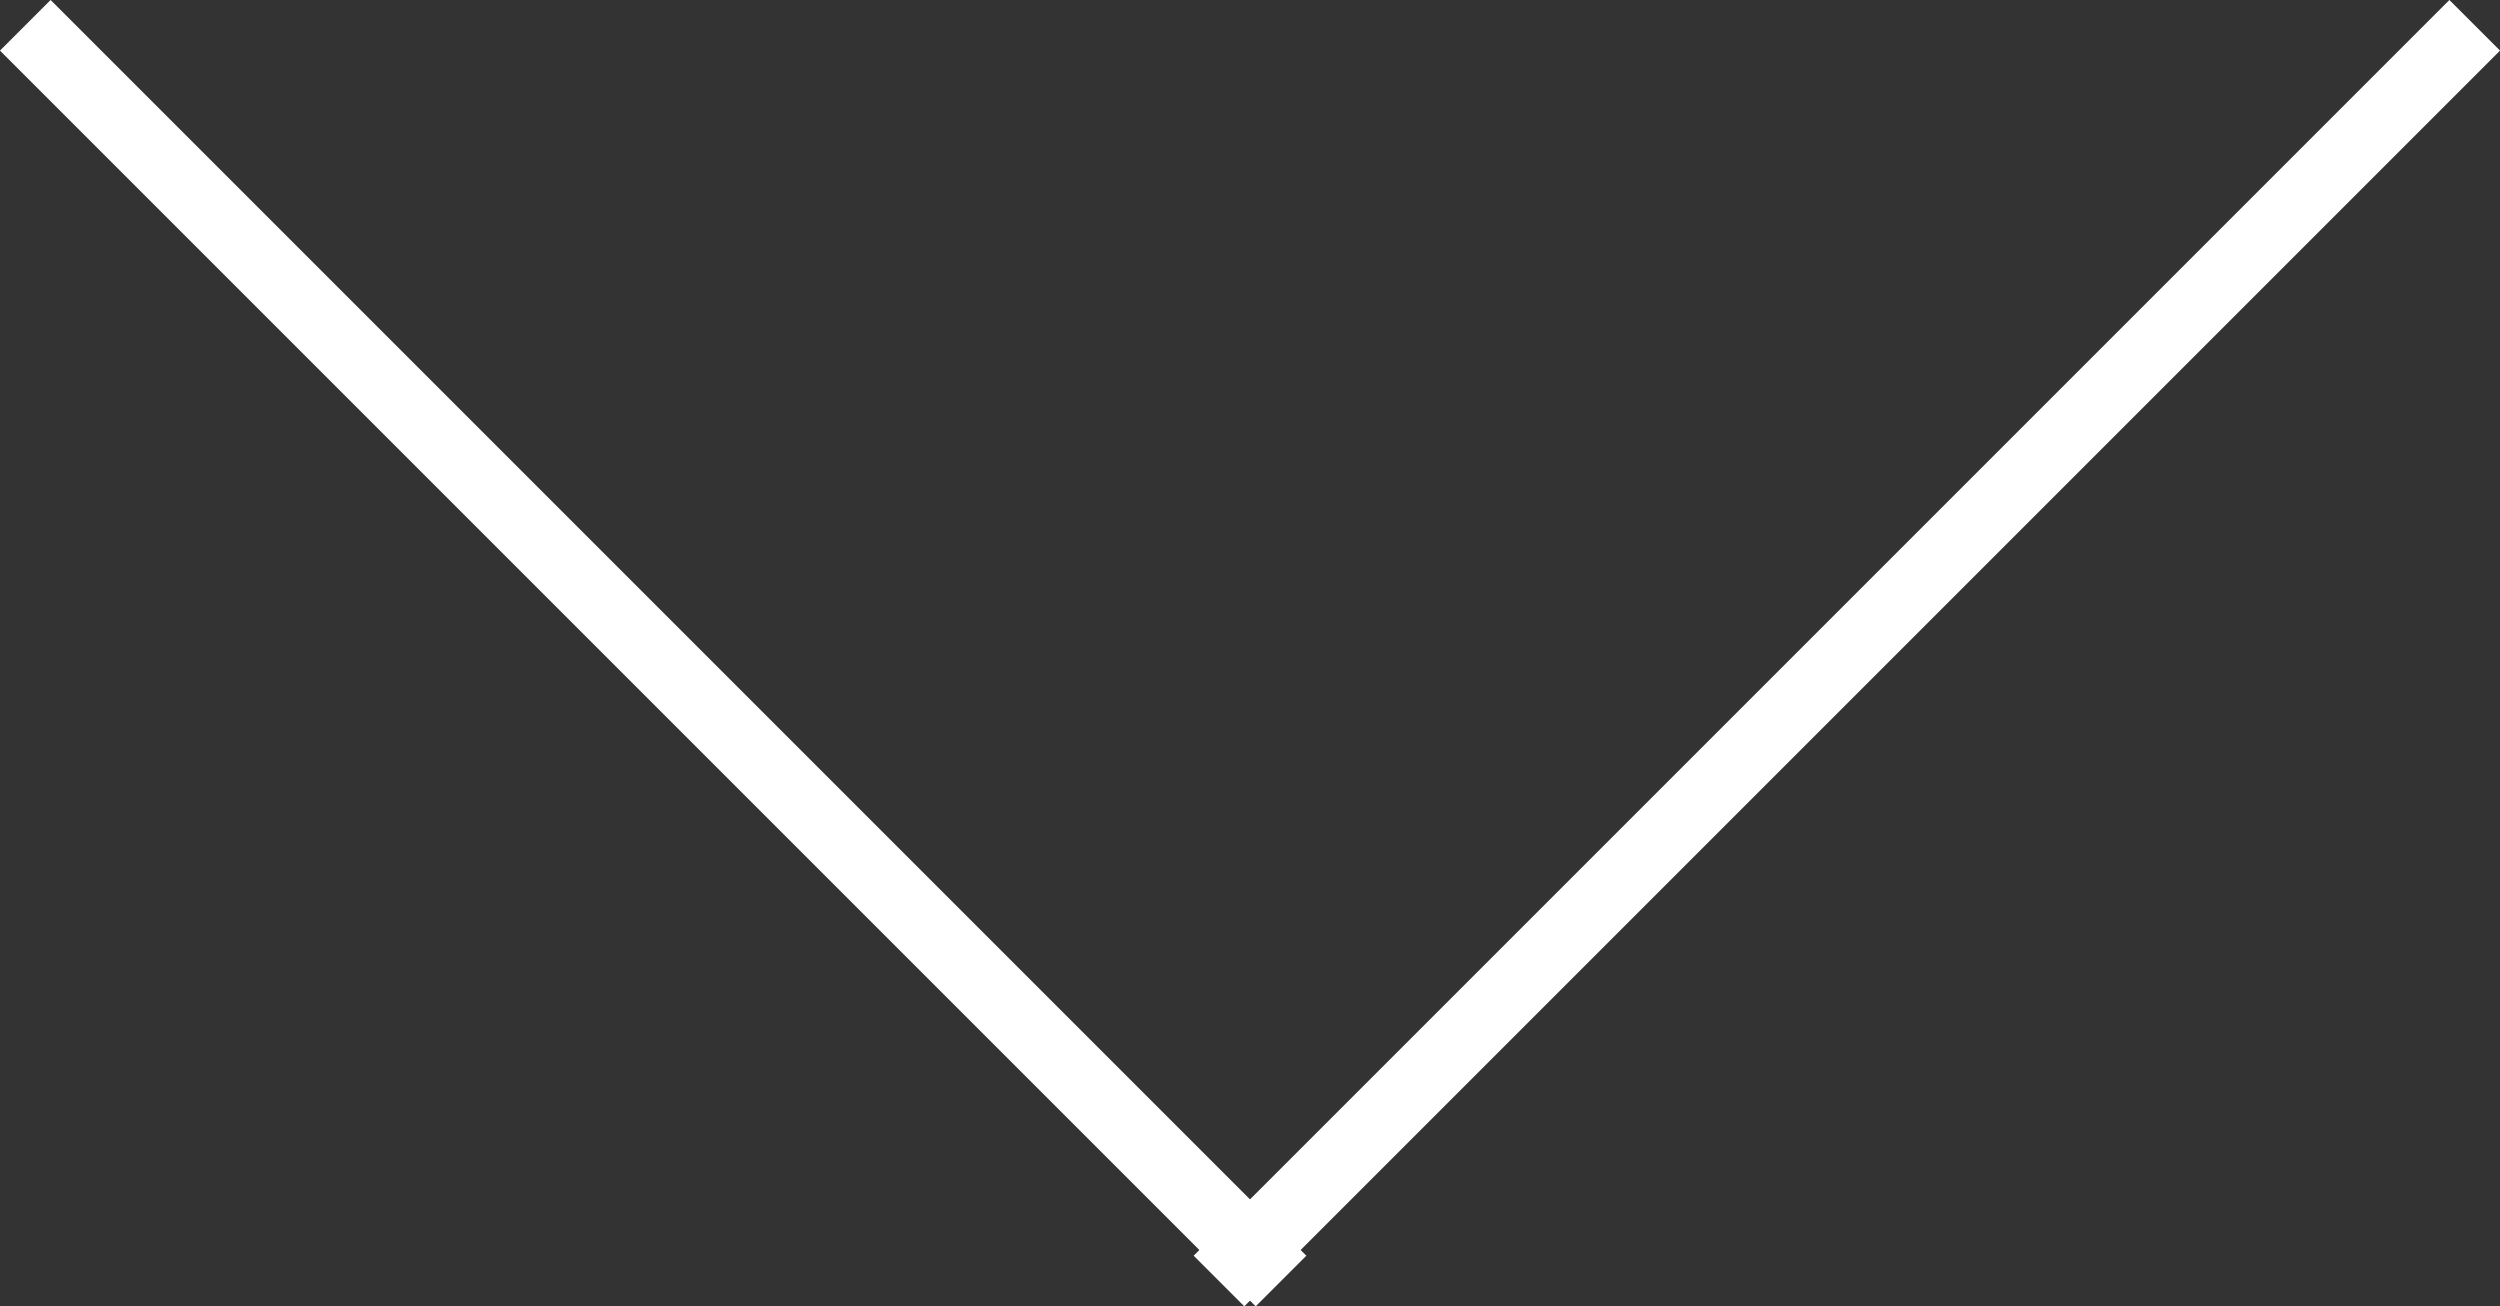
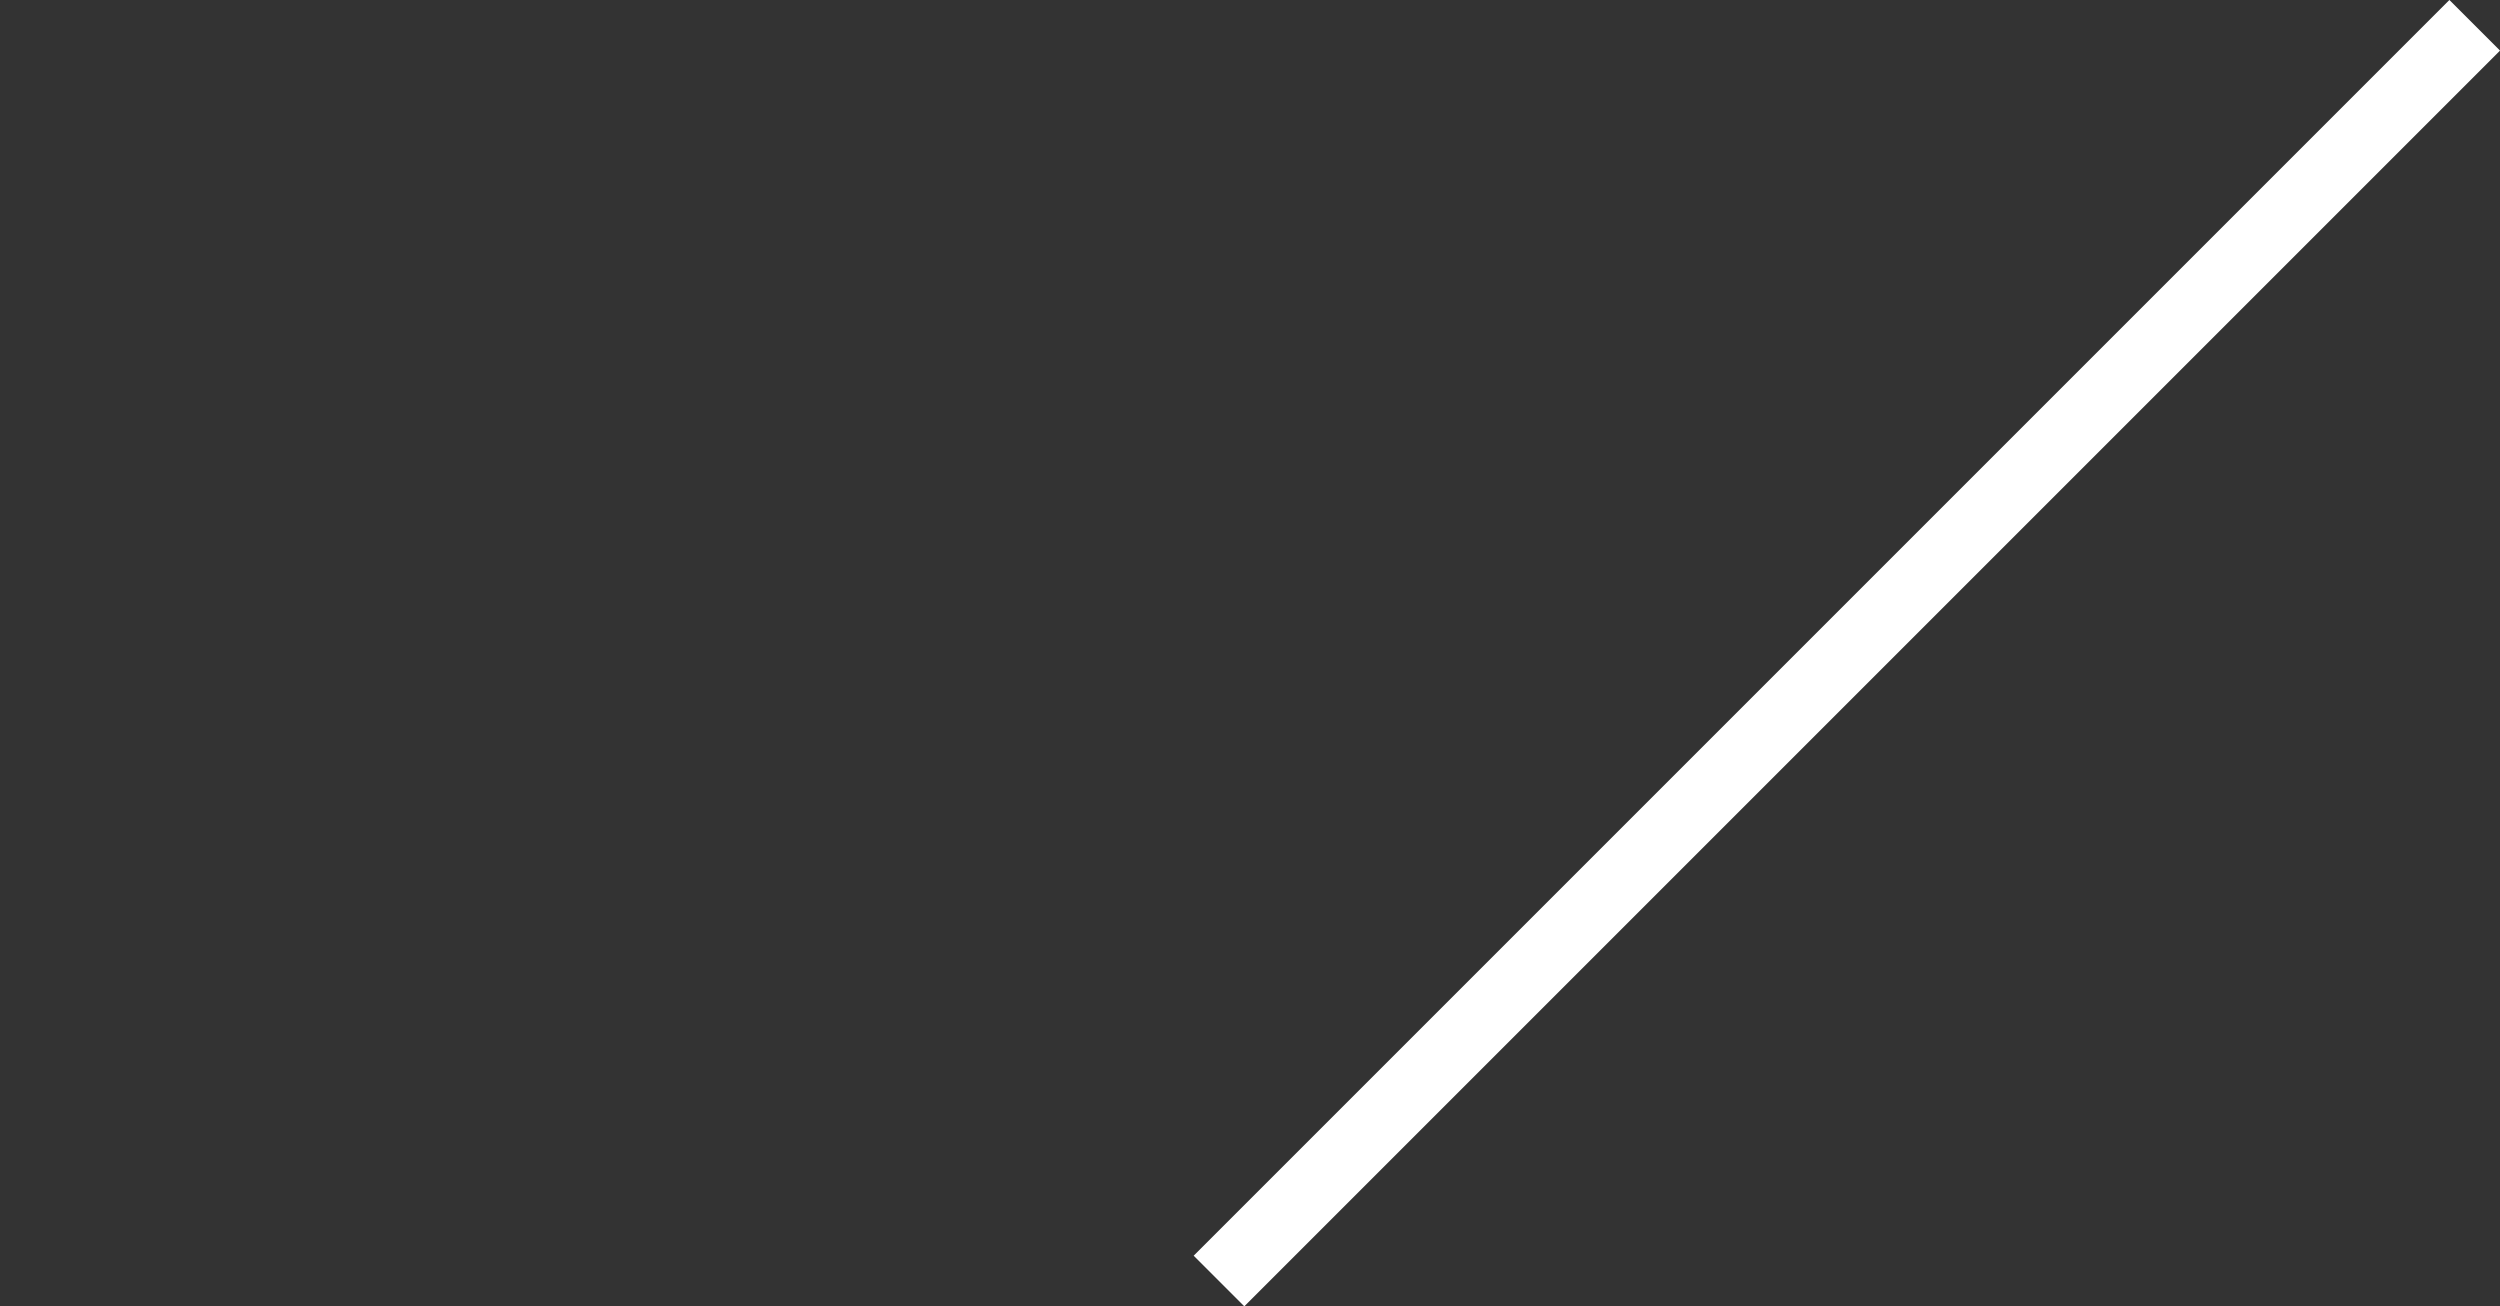
<svg xmlns="http://www.w3.org/2000/svg" id="Ebene_1" version="1.1" viewBox="0 0 104.76 54.74">
  <rect x="0" y="0" width="104.76" height="54.74" fill="#333333" stroke="none" />
  <defs>
    <style> .st0 { fill: none; stroke: #fff; stroke-width: 3px; } </style>
  </defs>
  <g id="Gruppe_392">
-     <path id="Pfad_510" class="st0" d="M1.06,1.06l52.62,52.62" />
    <path id="Pfad_511" class="st0" d="M51.08,53.68L103.7,1.06" />
  </g>
</svg>